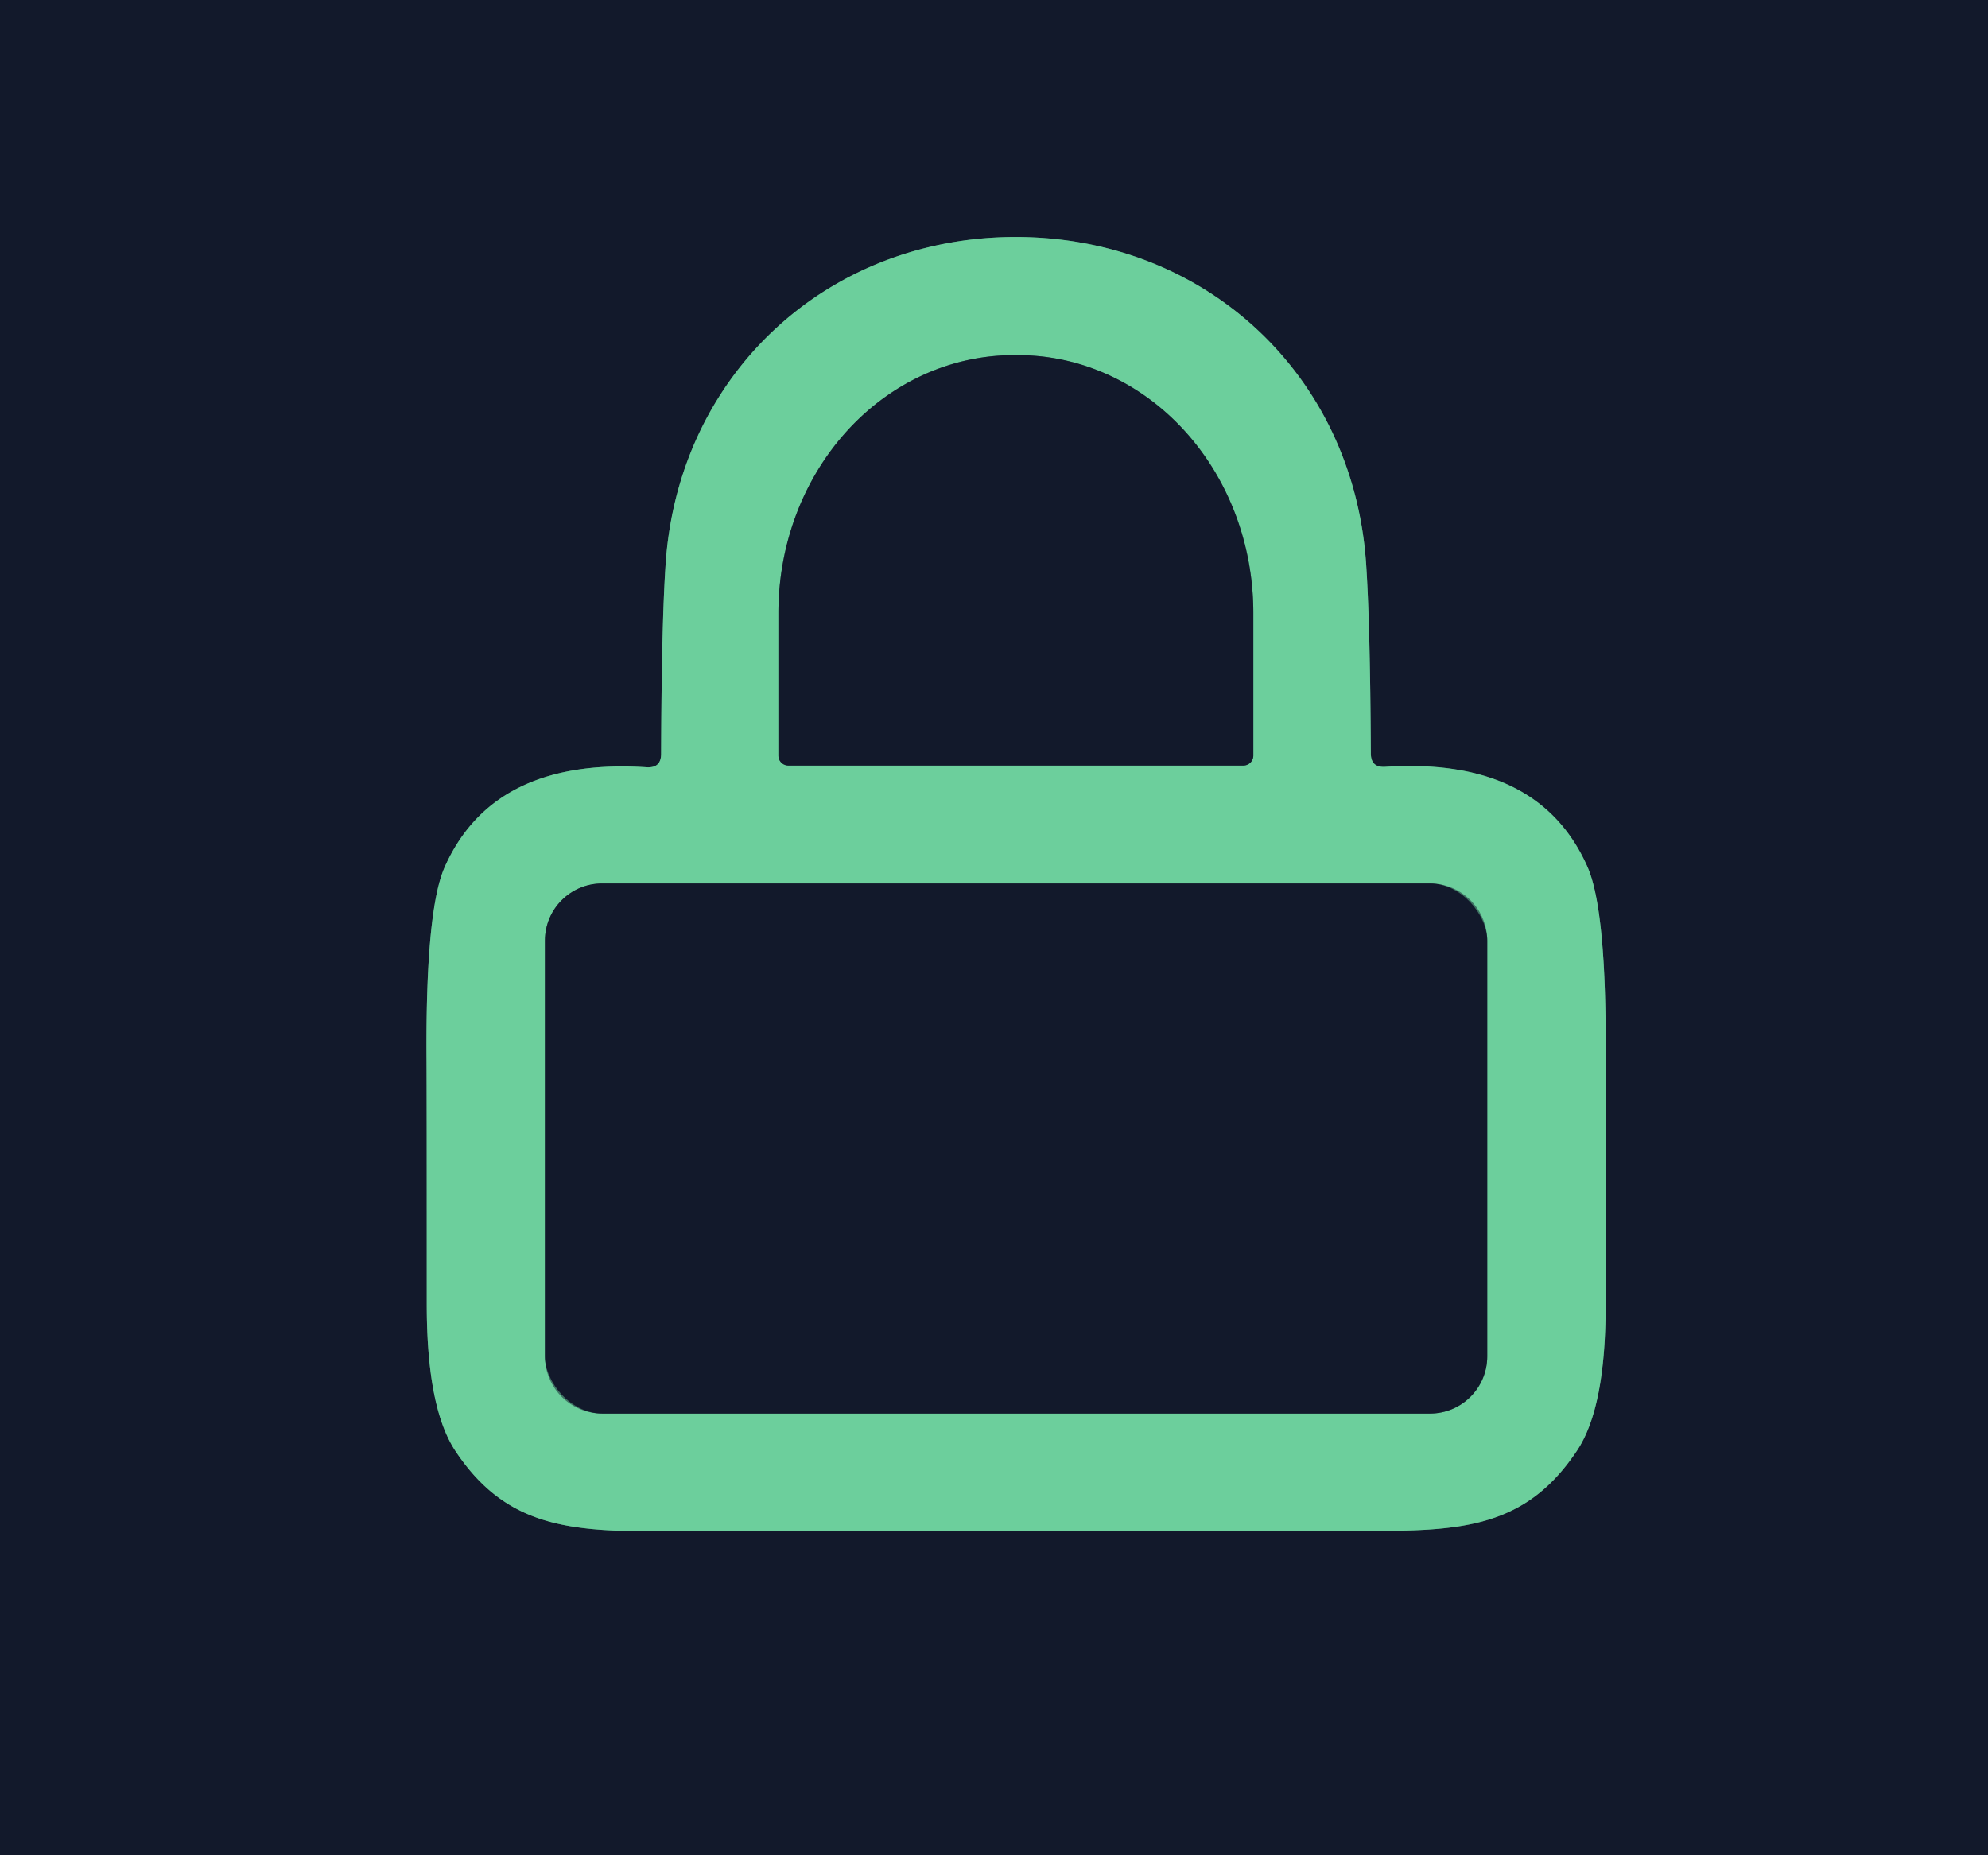
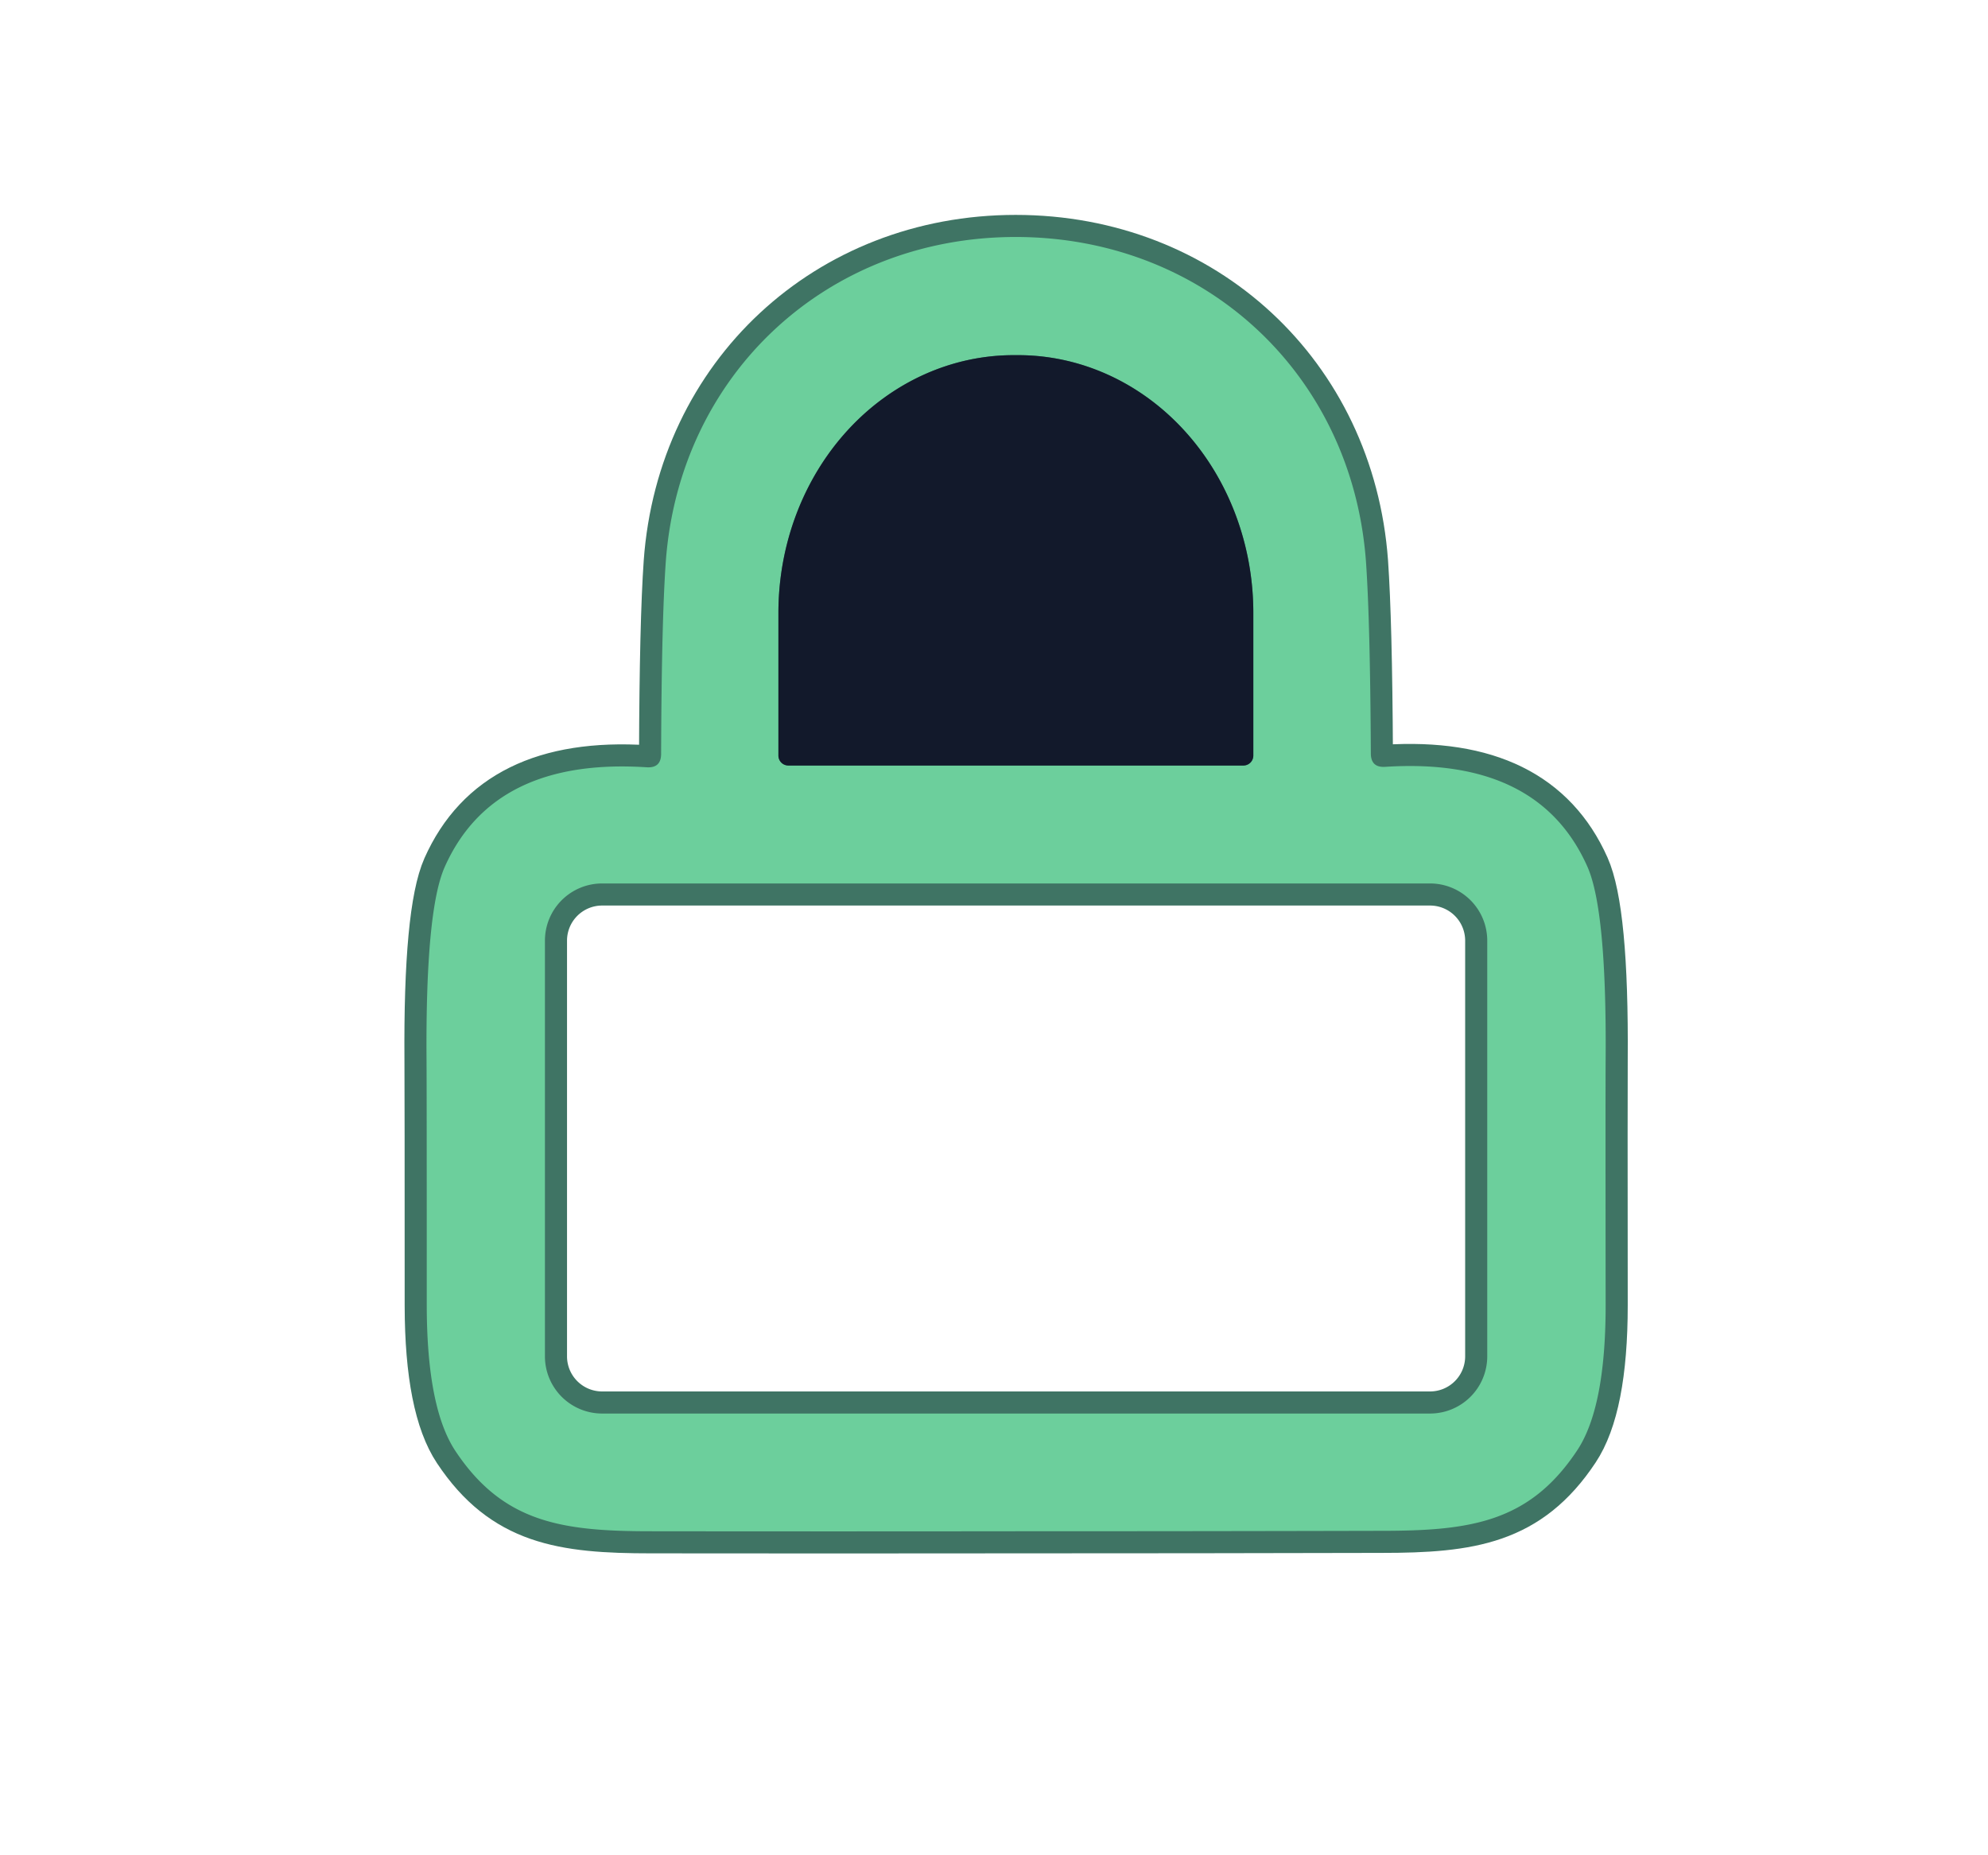
<svg xmlns="http://www.w3.org/2000/svg" version="1.1" viewBox="0.00 0.00 90.00 84.00">
  <g stroke-width="2.00" fill="none" stroke-linecap="butt">
    <path stroke="#3f7464" vector-effect="non-scaling-stroke" d="   M 46.01 69.33   Q 54.28 69.33 62.55 69.31   C 66.56 69.31 69.24 68.93 71.40 65.67   Q 72.69 63.73 72.69 59.10   Q 72.68 49.28 72.69 47.97   Q 72.74 41.20 71.86 39.23   Q 69.65 34.27 62.71 34.72   Q 62.06 34.76 62.06 34.11   Q 62.03 28.14 61.84 25.43   C 61.22 16.94 54.54 10.73 45.98 10.73   C 37.43 10.73 30.75 16.96 30.14 25.45   Q 29.95 28.16 29.93 34.13   Q 29.93 34.78 29.28 34.74   Q 22.34 34.29 20.13 39.26   Q 19.26 41.23 19.31 48.00   Q 19.32 49.31 19.32 59.13   Q 19.33 63.76 20.62 65.70   C 22.78 68.95 25.46 69.33 29.47 69.33   Q 37.74 69.34 46.01 69.33" />
    <path stroke="#3f7464" vector-effect="non-scaling-stroke" d="   M 35.69 34.66   L 56.29 34.66   A 0.45 0.45 0.0 0 0 56.74 34.21   L 56.74 27.75   A 11.67 10.65 90.0 0 0 46.09 16.08   L 45.89 16.08   A 11.67 10.65 -90.0 0 0 35.24 27.75   L 35.24 34.21   A 0.45 0.45 0.0 0 0 35.69 34.66" />
    <path stroke="#3f7464" vector-effect="non-scaling-stroke" d="   M 67.33 42.59   A 2.59 2.59 0.0 0 0 64.74 40.00   L 27.26 40.00   A 2.59 2.59 0.0 0 0 24.67 42.59   L 24.67 61.41   A 2.59 2.59 0.0 0 0 27.26 64.00   L 64.74 64.00   A 2.59 2.59 0.0 0 0 67.33 61.41   L 67.33 42.59" />
  </g>
-   <path fill="#12192b" d="   M 90.00 0.00   L 90.00 84.00   L 0.00 84.00   L 0.00 0.00   L 90.00 0.00   Z   M 46.01 69.33   Q 54.28 69.33 62.55 69.31   C 66.56 69.31 69.24 68.93 71.40 65.67   Q 72.69 63.73 72.69 59.10   Q 72.68 49.28 72.69 47.97   Q 72.74 41.20 71.86 39.23   Q 69.65 34.27 62.71 34.72   Q 62.06 34.76 62.06 34.11   Q 62.03 28.14 61.84 25.43   C 61.22 16.94 54.54 10.73 45.98 10.73   C 37.43 10.73 30.75 16.96 30.14 25.45   Q 29.95 28.16 29.93 34.13   Q 29.93 34.78 29.28 34.74   Q 22.34 34.29 20.13 39.26   Q 19.26 41.23 19.31 48.00   Q 19.32 49.31 19.32 59.13   Q 19.33 63.76 20.62 65.70   C 22.78 68.95 25.46 69.33 29.47 69.33   Q 37.74 69.34 46.01 69.33   Z" />
  <path fill="#6ccf9c" d="   M 45.98 10.73   C 54.54 10.73 61.22 16.94 61.84 25.43   Q 62.03 28.14 62.06 34.11   Q 62.06 34.76 62.71 34.72   Q 69.65 34.27 71.86 39.23   Q 72.74 41.20 72.69 47.97   Q 72.68 49.28 72.69 59.10   Q 72.69 63.73 71.40 65.67   C 69.24 68.93 66.56 69.31 62.55 69.31   Q 54.28 69.33 46.01 69.33   Q 37.74 69.34 29.47 69.33   C 25.46 69.33 22.78 68.95 20.62 65.70   Q 19.33 63.76 19.32 59.13   Q 19.32 49.31 19.31 48.00   Q 19.26 41.23 20.13 39.26   Q 22.34 34.29 29.28 34.74   Q 29.93 34.78 29.93 34.13   Q 29.95 28.16 30.14 25.45   C 30.75 16.96 37.43 10.73 45.98 10.73   Z   M 35.69 34.66   L 56.29 34.66   A 0.45 0.45 0.0 0 0 56.74 34.21   L 56.74 27.75   A 11.67 10.65 90.0 0 0 46.09 16.08   L 45.89 16.08   A 11.67 10.65 -90.0 0 0 35.24 27.75   L 35.24 34.21   A 0.45 0.45 0.0 0 0 35.69 34.66   Z   M 67.33 42.59   A 2.59 2.59 0.0 0 0 64.74 40.00   L 27.26 40.00   A 2.59 2.59 0.0 0 0 24.67 42.59   L 24.67 61.41   A 2.59 2.59 0.0 0 0 27.26 64.00   L 64.74 64.00   A 2.59 2.59 0.0 0 0 67.33 61.41   L 67.33 42.59   Z" />
  <path fill="#12192b" d="   M 35.69 34.66   A 0.45 0.45 0.0 0 1 35.24 34.21   L 35.24 27.75   A 11.67 10.65 -90.0 0 1 45.89 16.08   L 46.09 16.08   A 11.67 10.65 -90.0 0 1 56.74 27.75   L 56.74 34.21   A 0.45 0.45 0.0 0 1 56.29 34.66   L 35.69 34.66   Z" />
-   <rect fill="#12192b" x="24.67" y="40.00" width="42.66" height="24.00" rx="2.59" />
</svg>